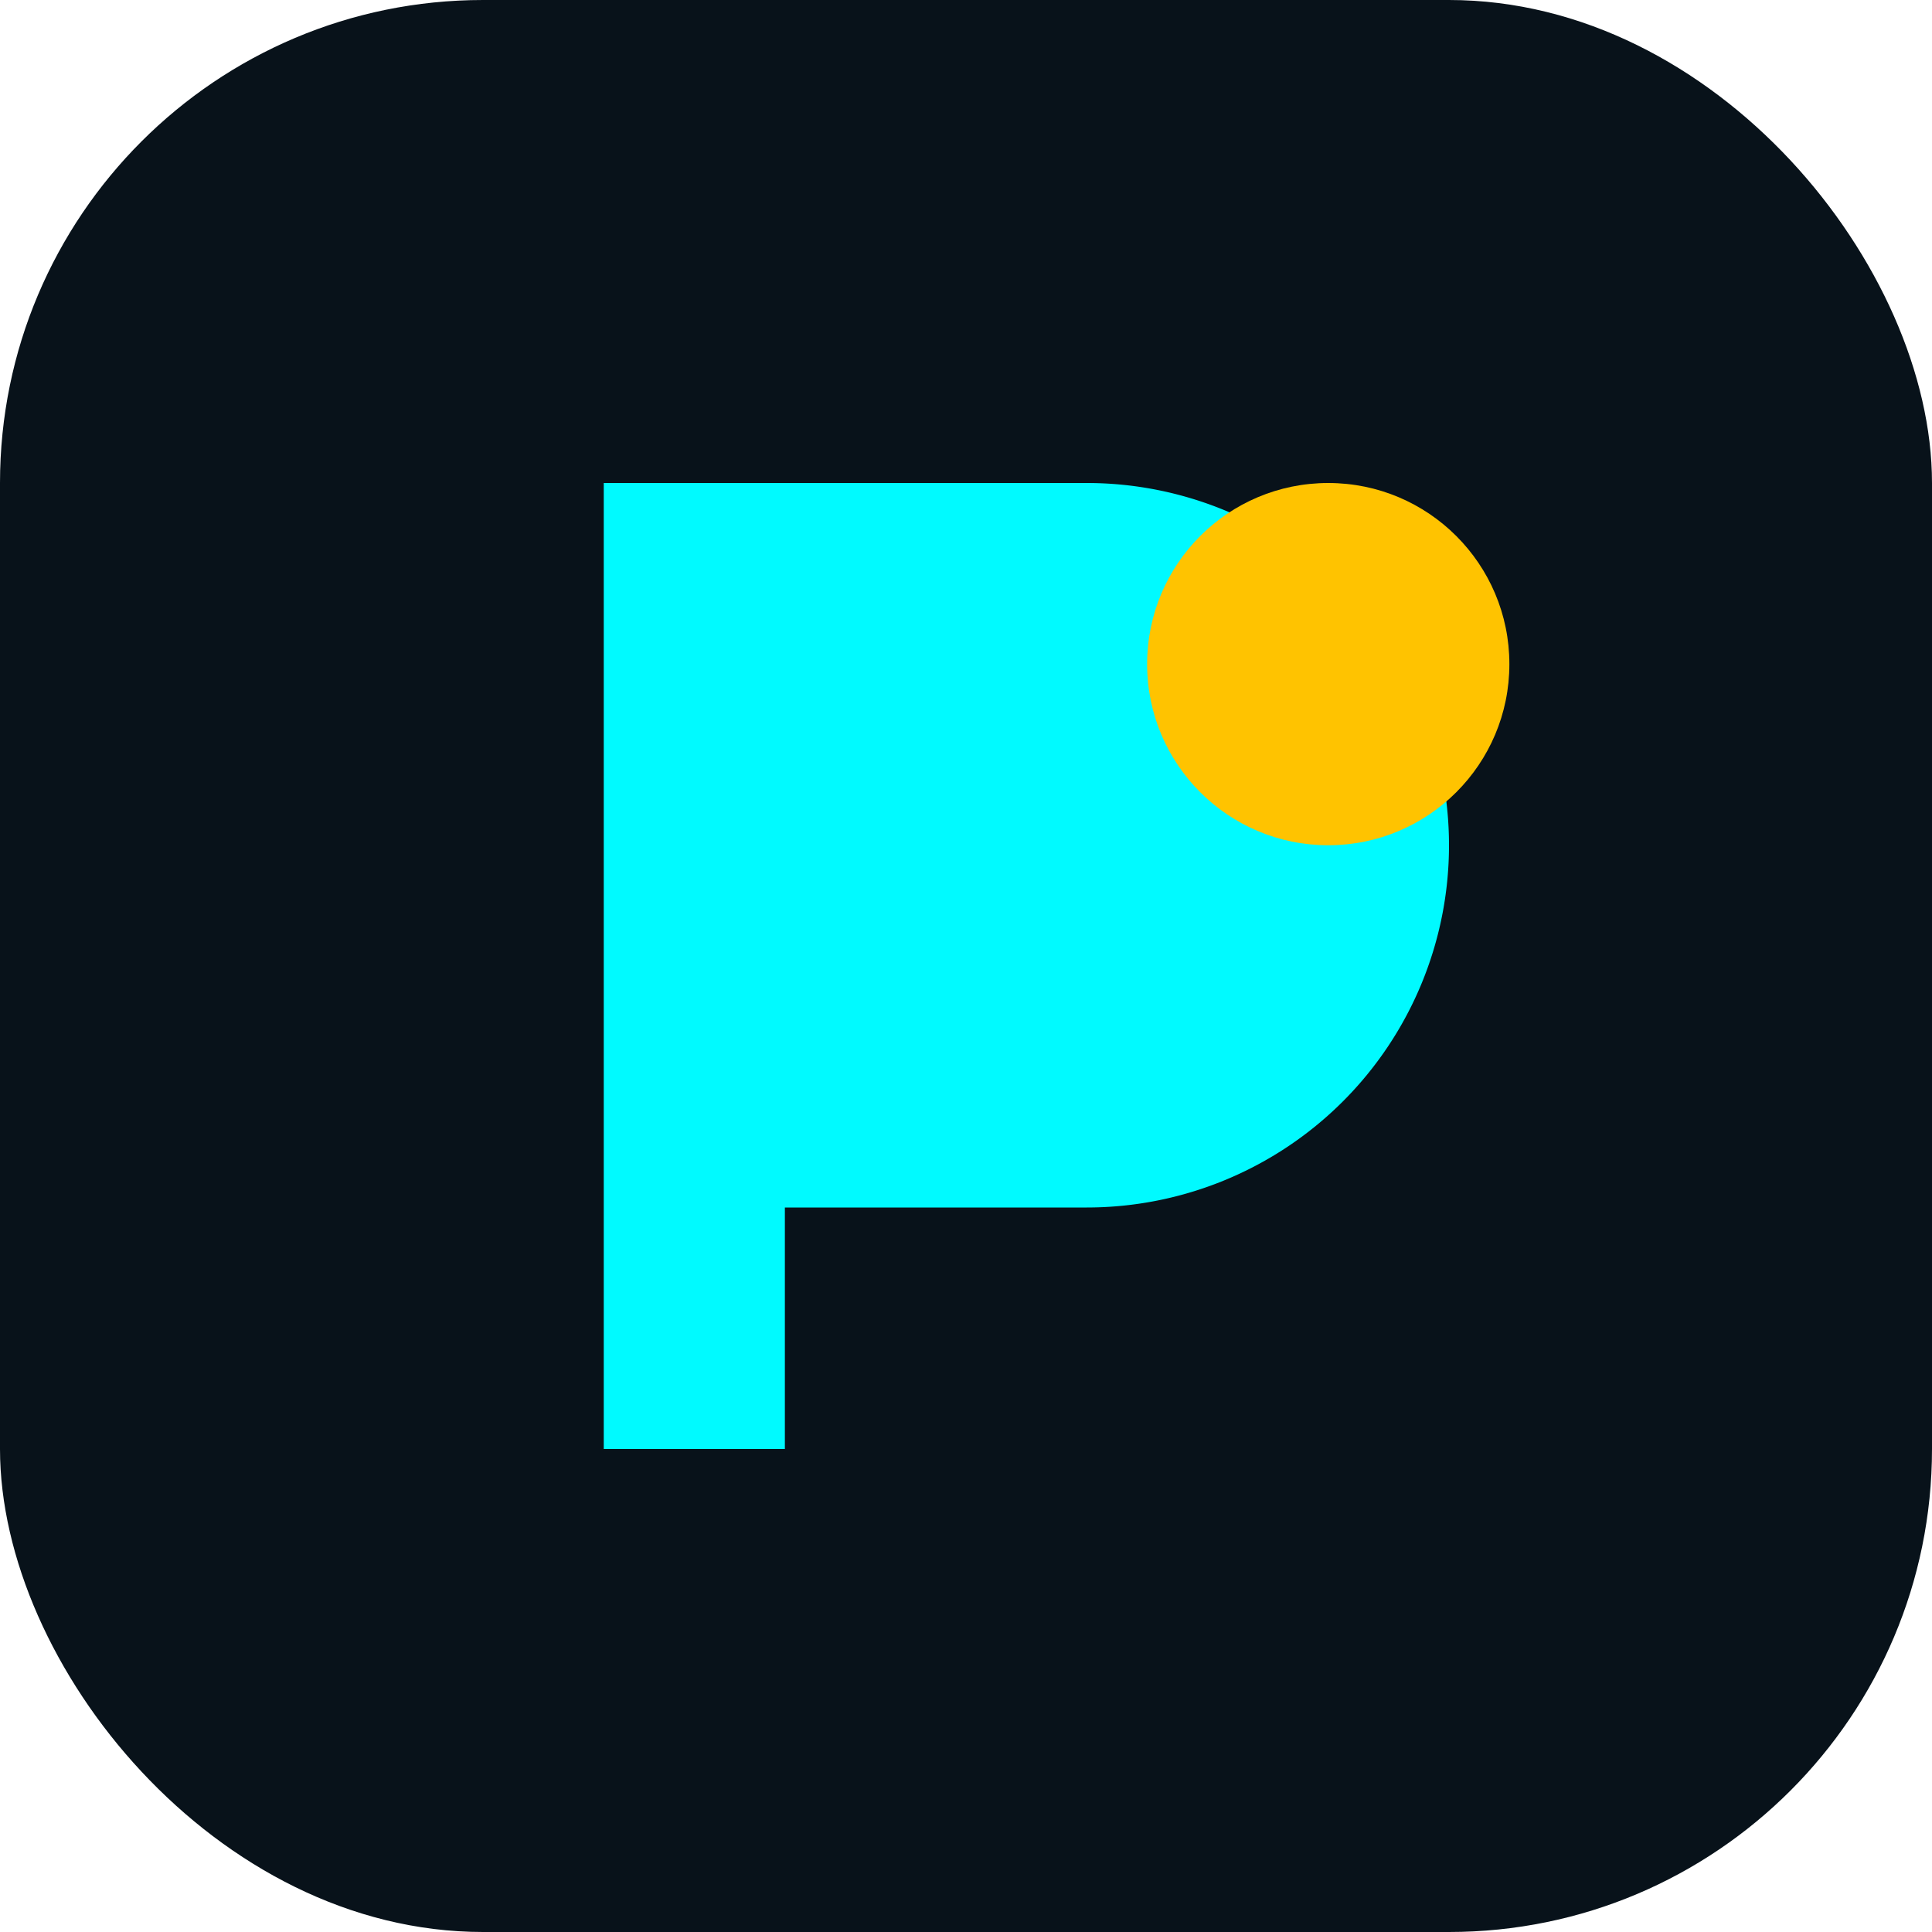
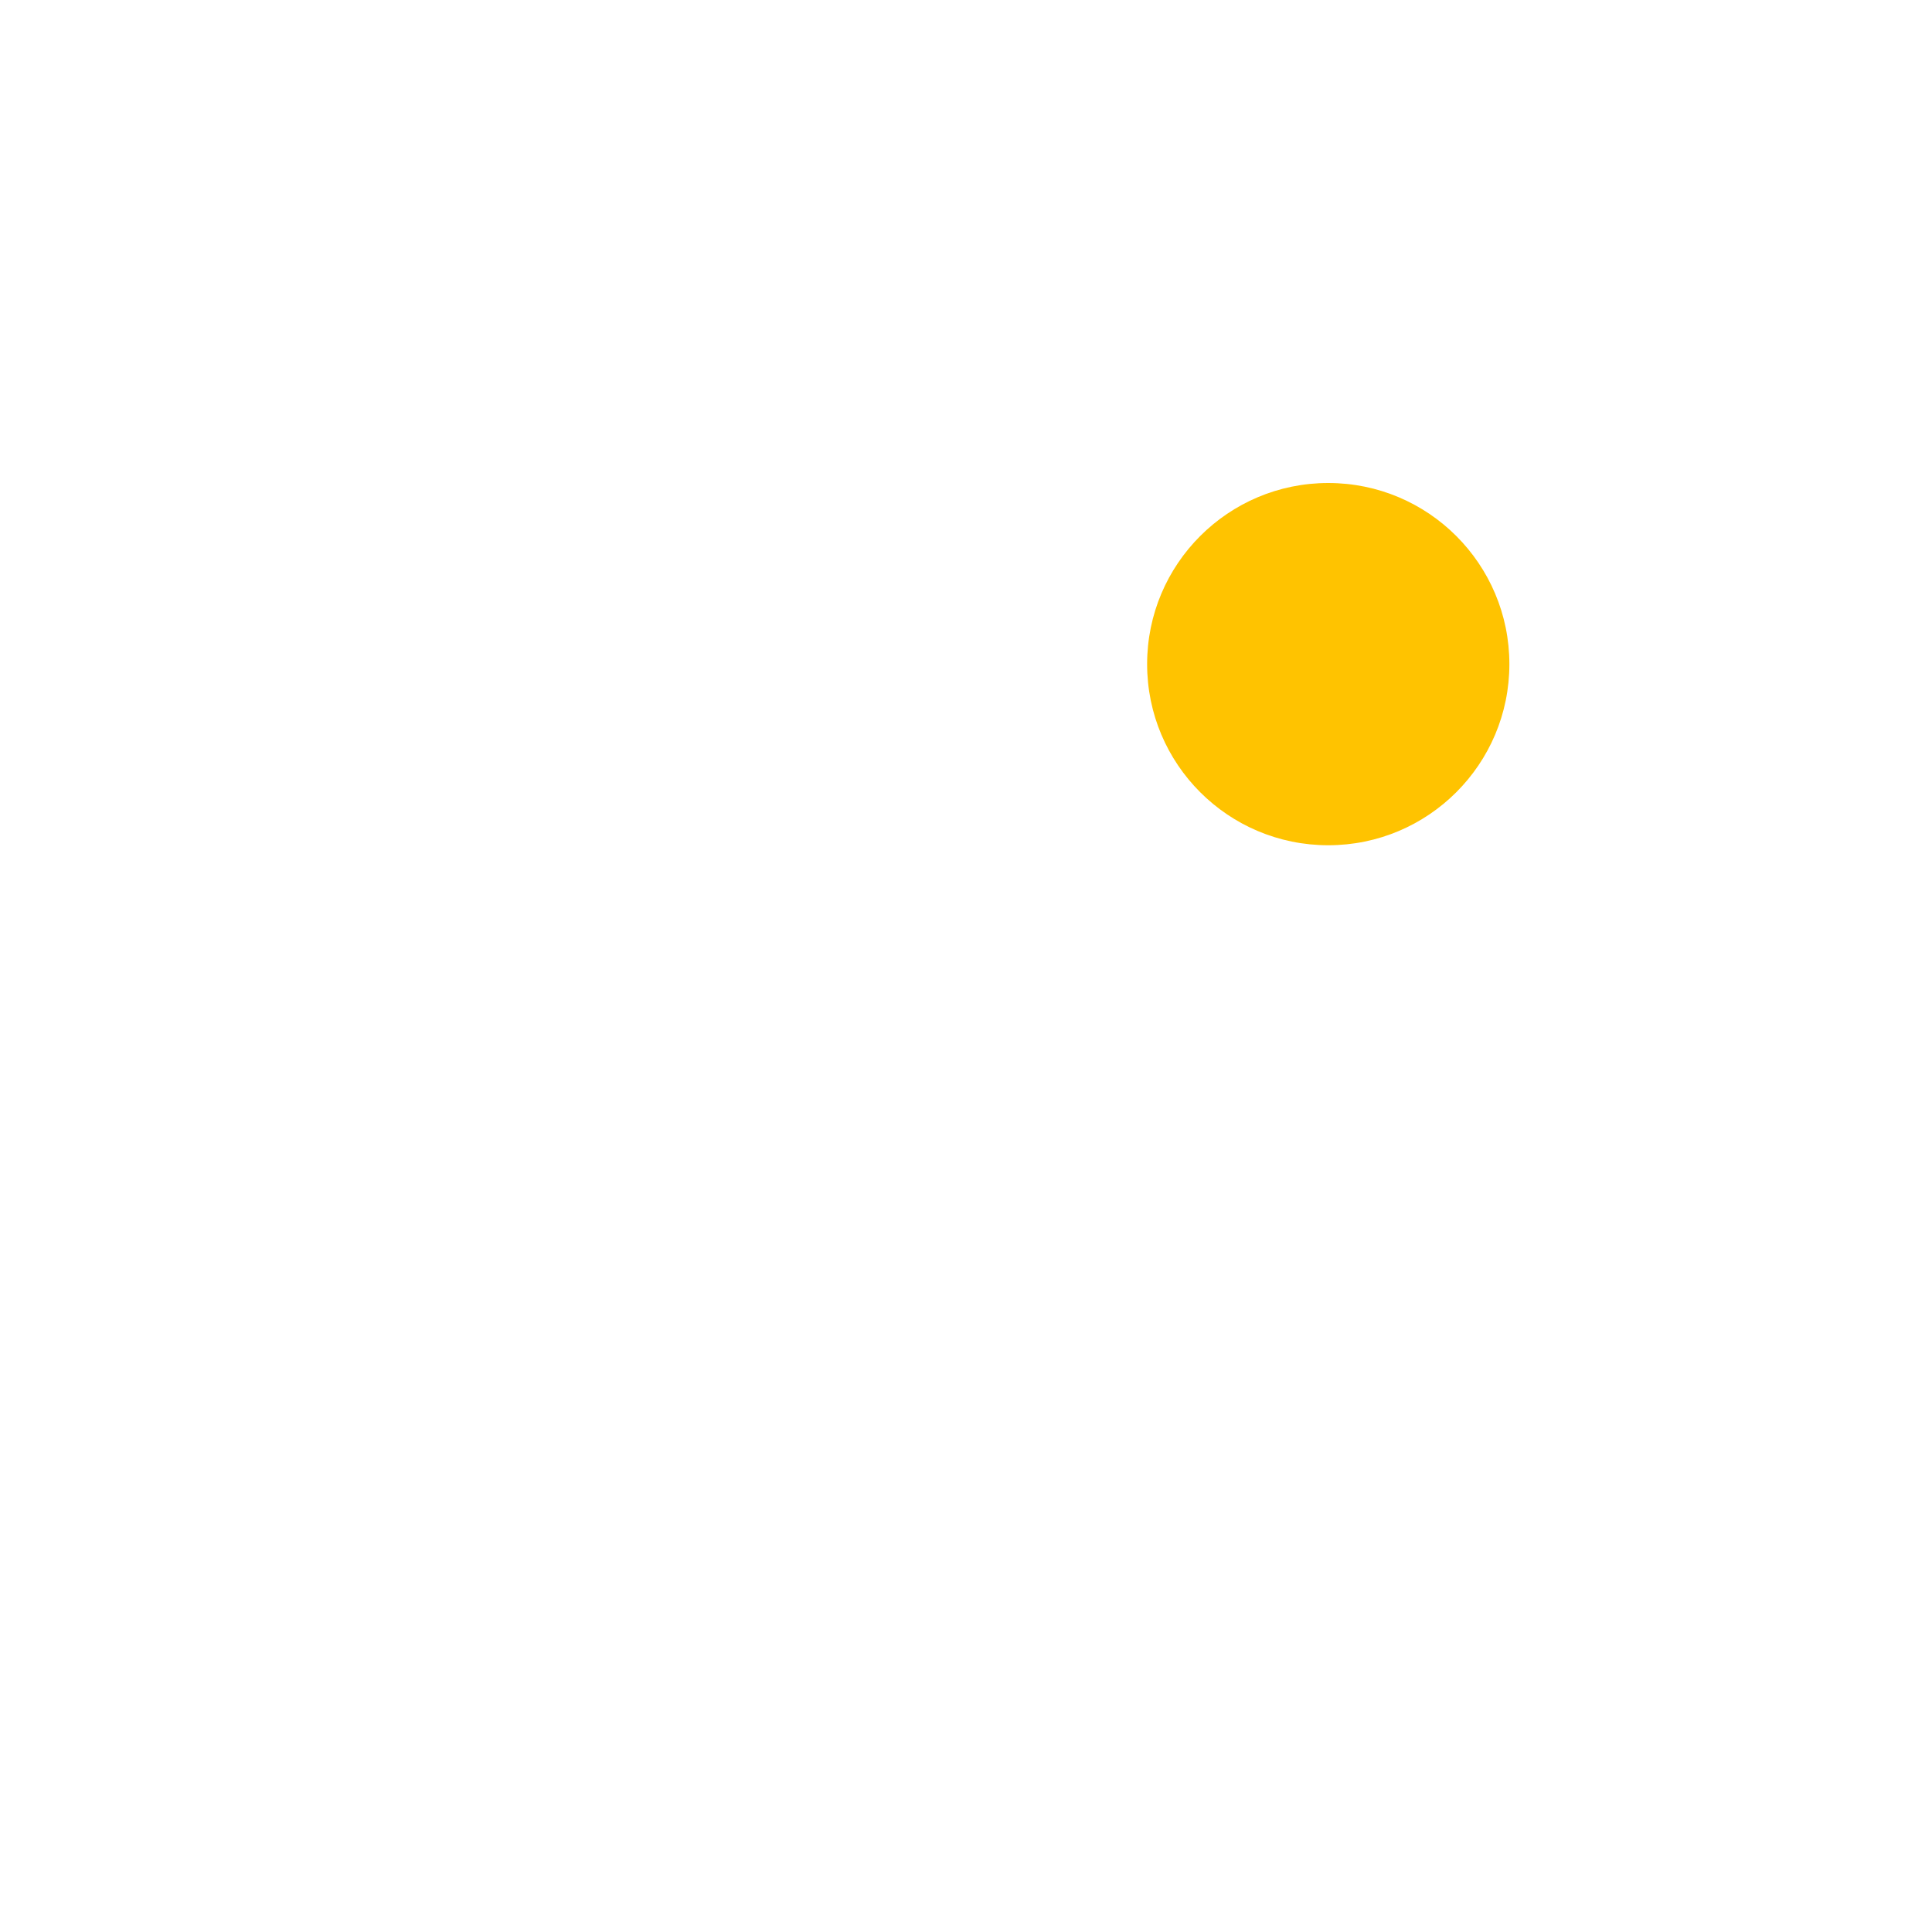
<svg xmlns="http://www.w3.org/2000/svg" width="32" height="32" viewBox="0 0 32 32">
-   <rect width="32" height="32" rx="8" fill="#08121a" />
-   <path d="M10 8h8a6 6 0 1 1 0 12h-5v4h-3z" fill="#00faff" />
  <circle cx="22" cy="11" r="3" fill="#ffc300" />
</svg>